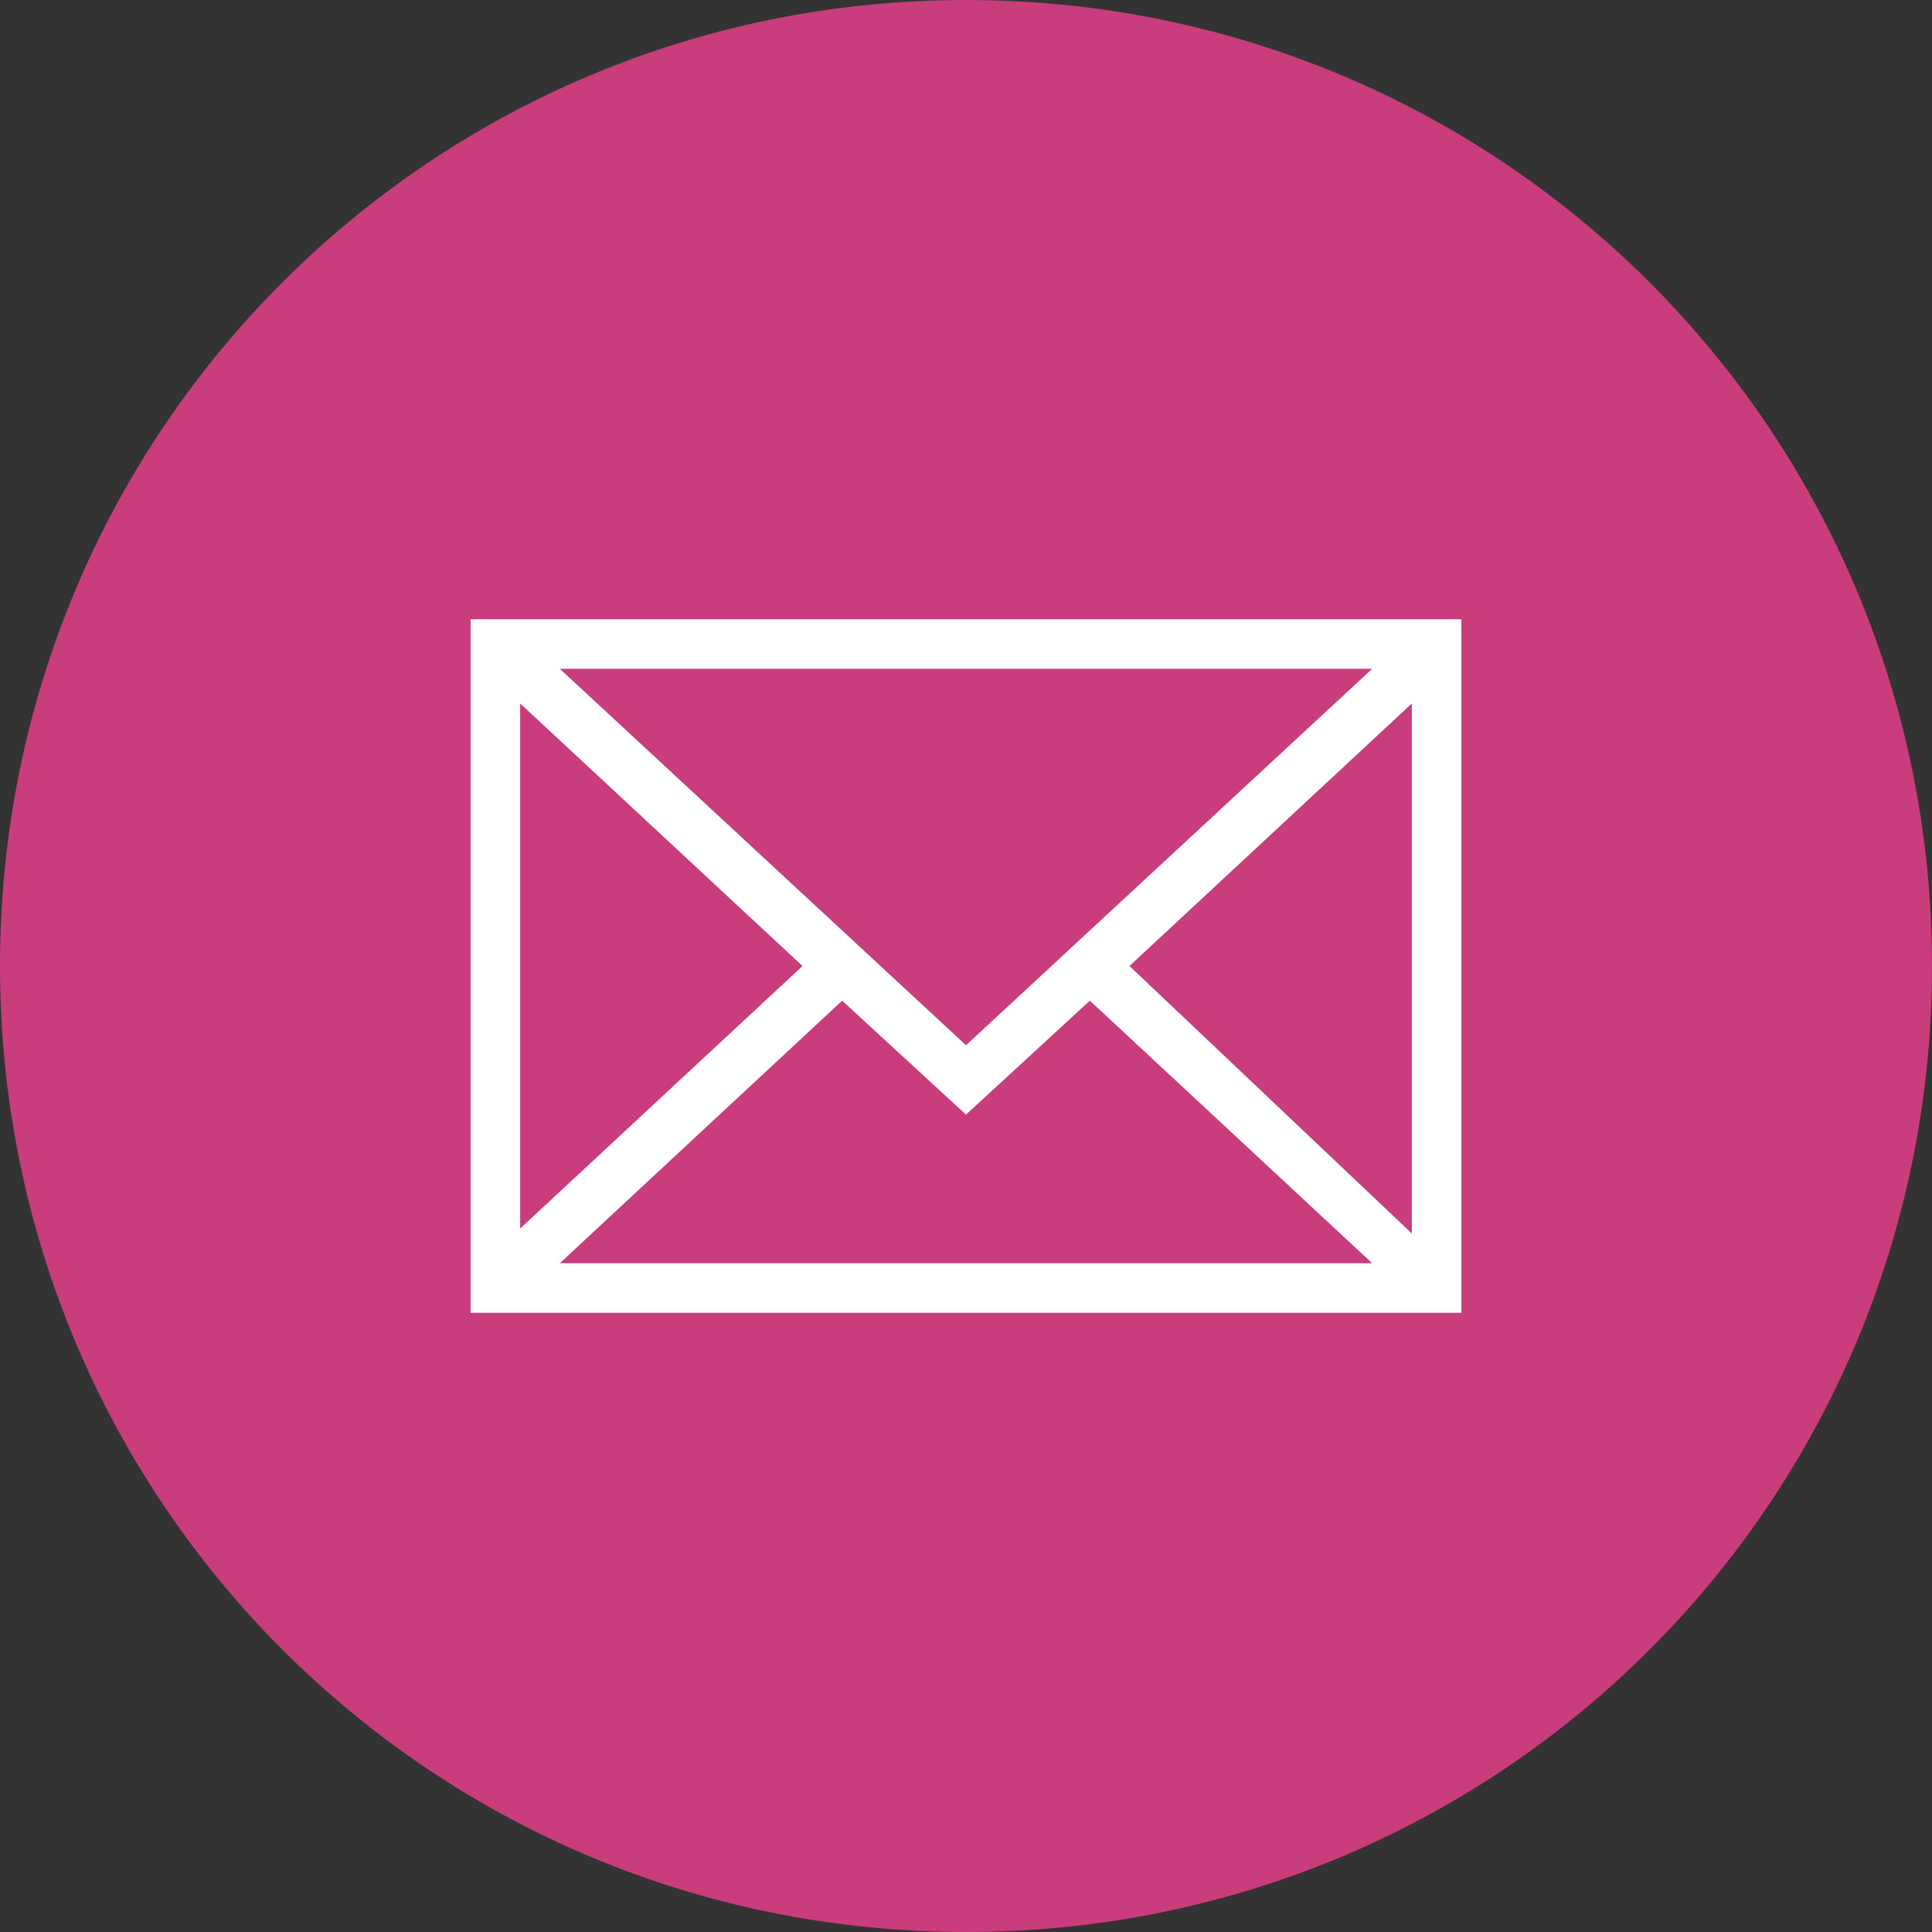
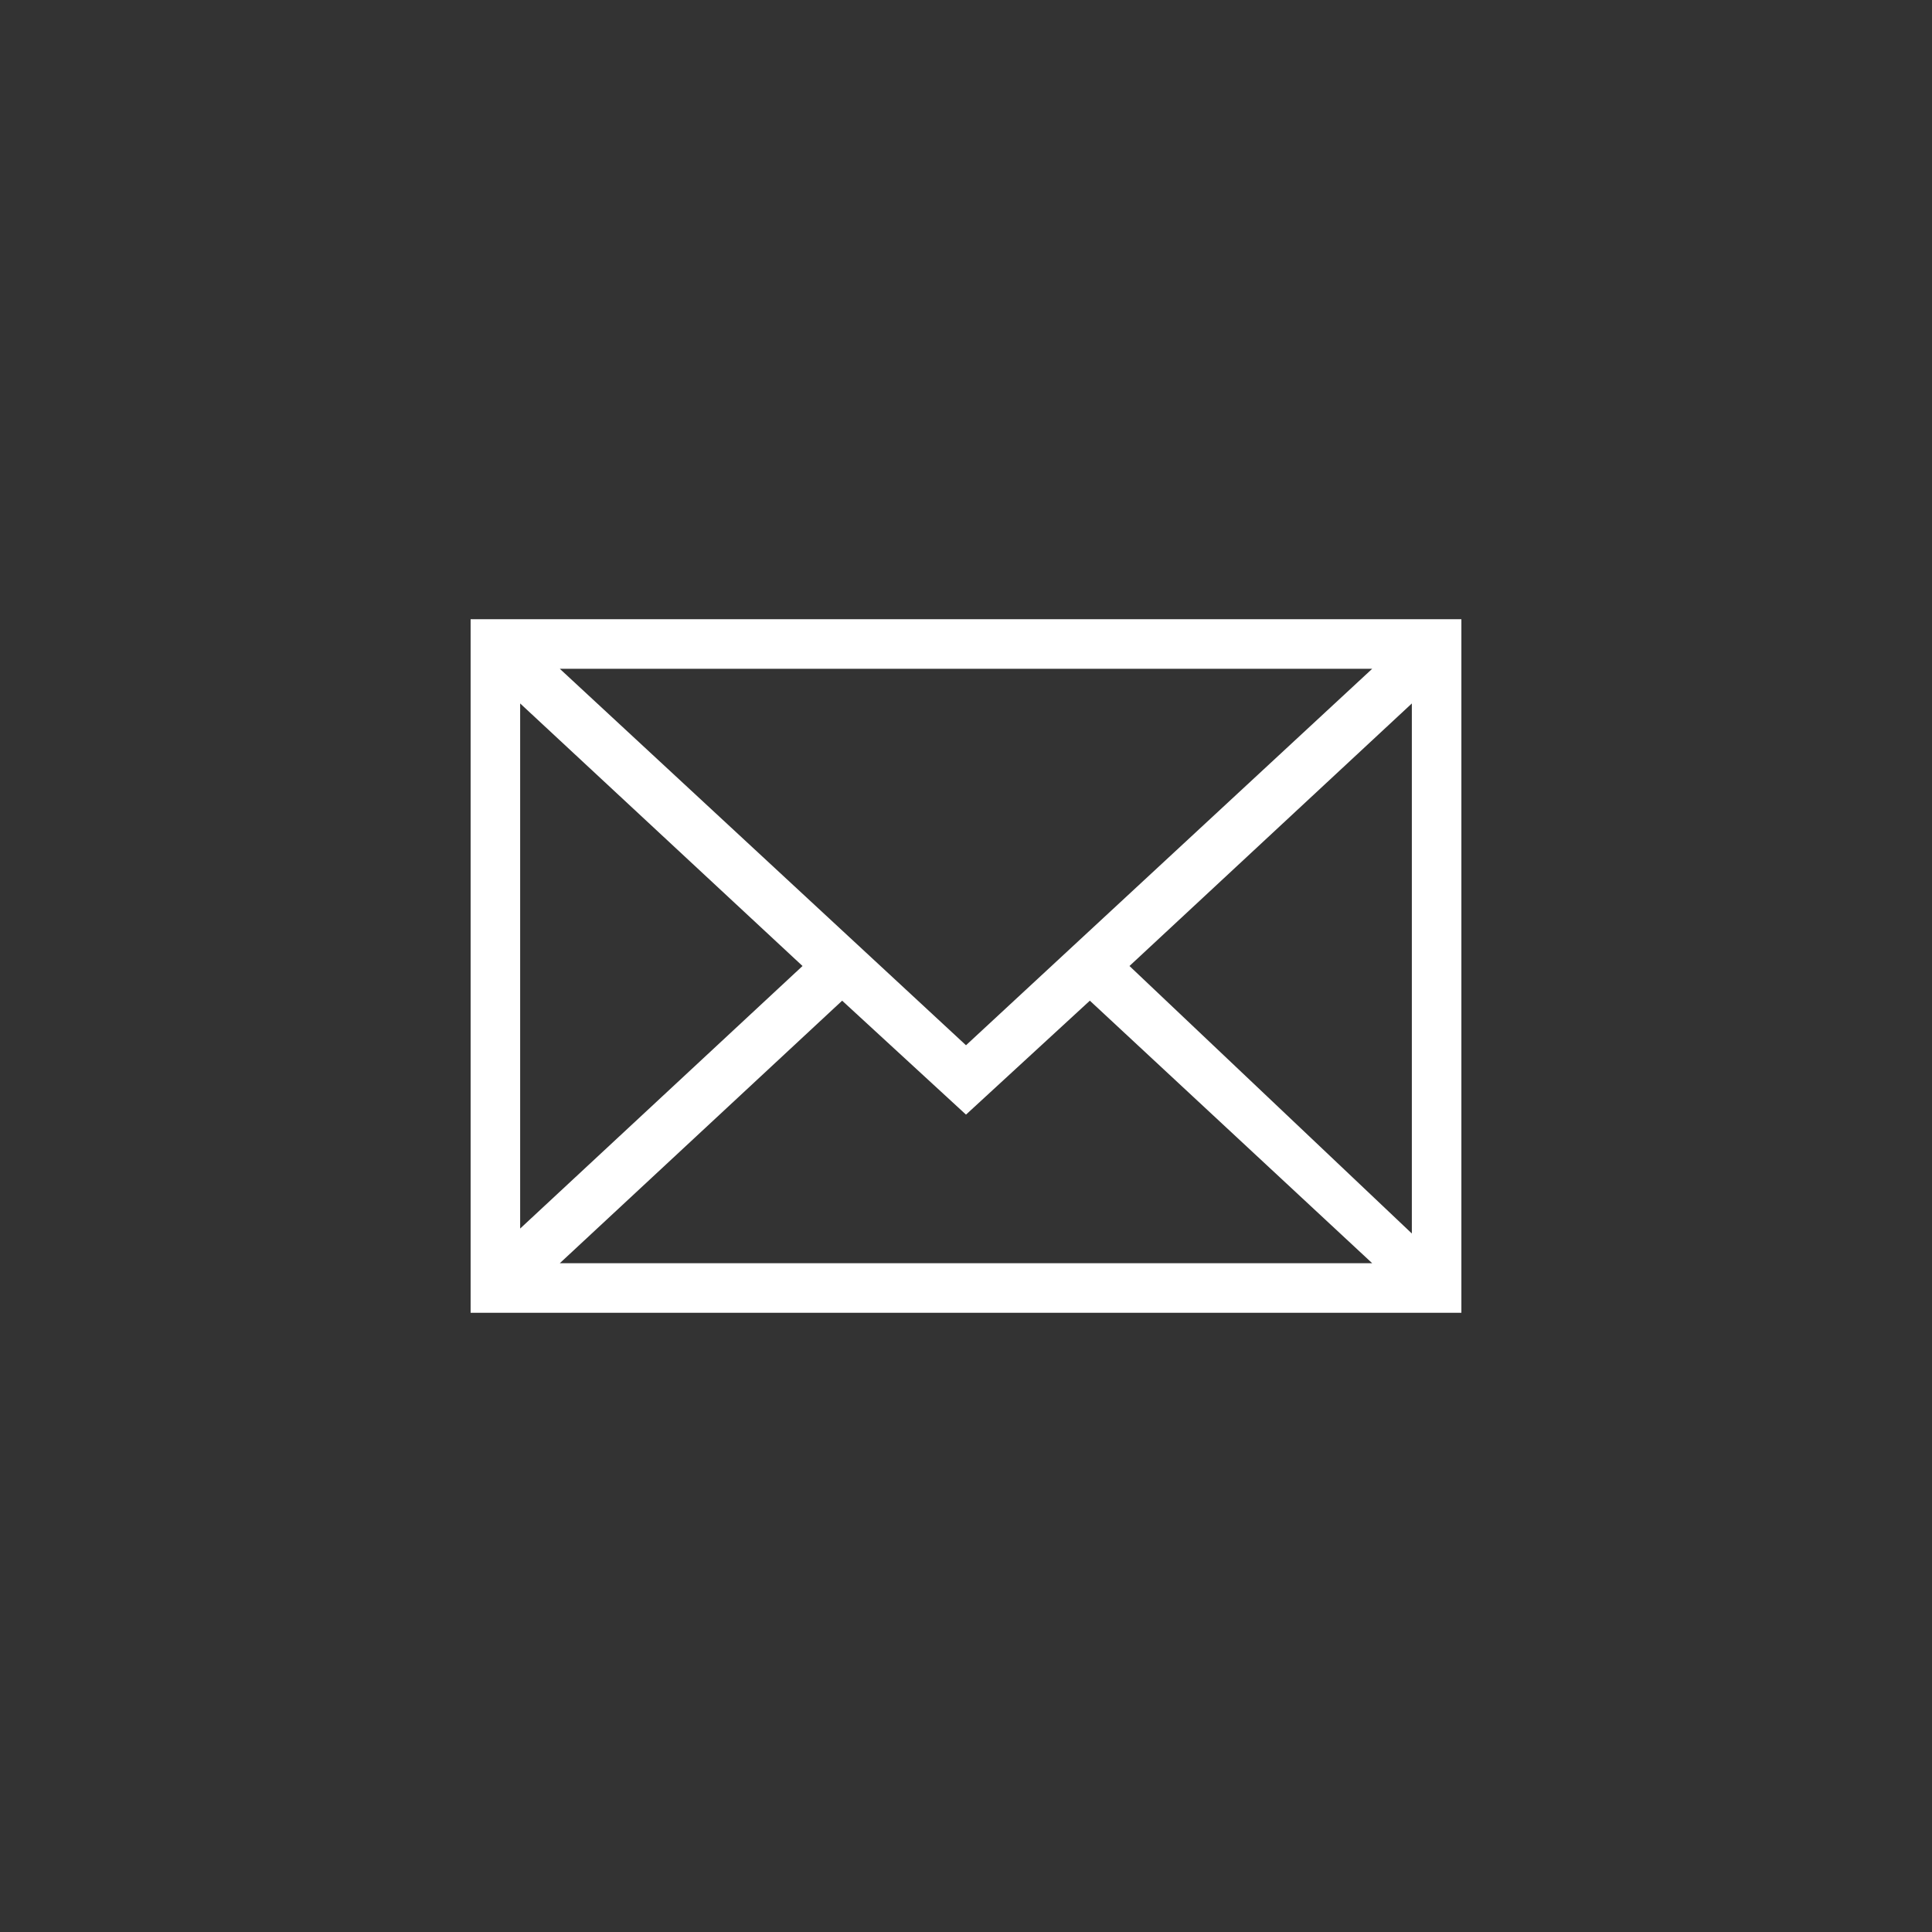
<svg xmlns="http://www.w3.org/2000/svg" version="1.1" id="Layer_1" x="0px" y="0px" viewBox="0 0 39 39" style="enable-background:new 0 0 39 39;" xml:space="preserve">
  <rect x="0" y="0" width="39" height="39" fill="#333333" stroke="none" />
  <style type="text/css">
	.st0{fill-rule:evenodd;clip-rule:evenodd;fill:#C93D7C;}
	.st1{fill:#FFFFFF;}
</style>
-   <path class="st0" d="M19.5,0C30.3,0,39,8.7,39,19.5S30.3,39,19.5,39S0,30.3,0,19.5S8.7,0,19.5,0z" />
  <path class="st1" d="M9.5,12.5v14h20v-14H9.5z M19.5,21.1l-8.2-7.6h16.4L19.5,21.1z M16.2,19.5l-5.7,5.3V14.2L16.2,19.5z M17,20.2  l2.5,2.3l2.5-2.3l5.7,5.3H11.3L17,20.2z M22.8,19.5l5.7-5.3v10.7L22.8,19.5z" />
</svg>